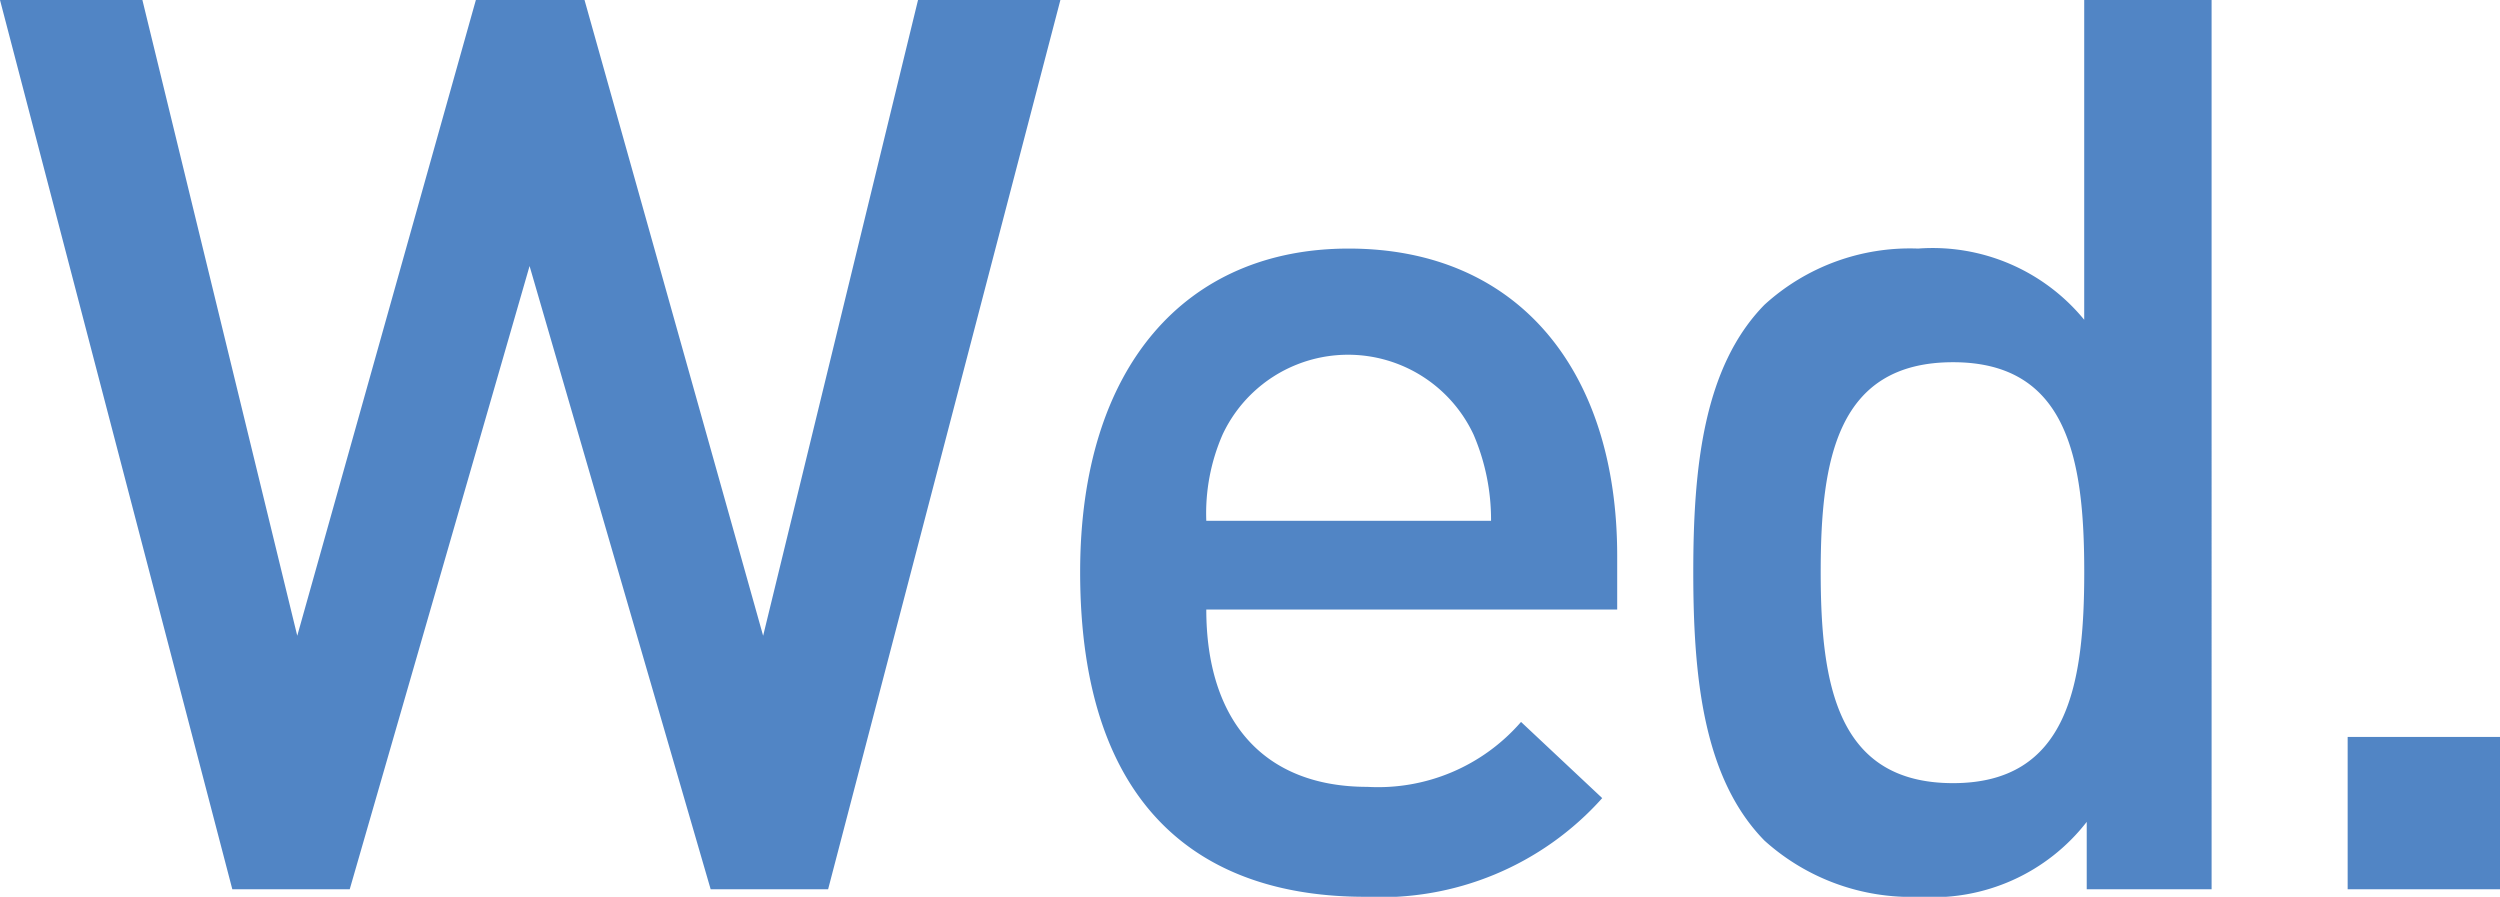
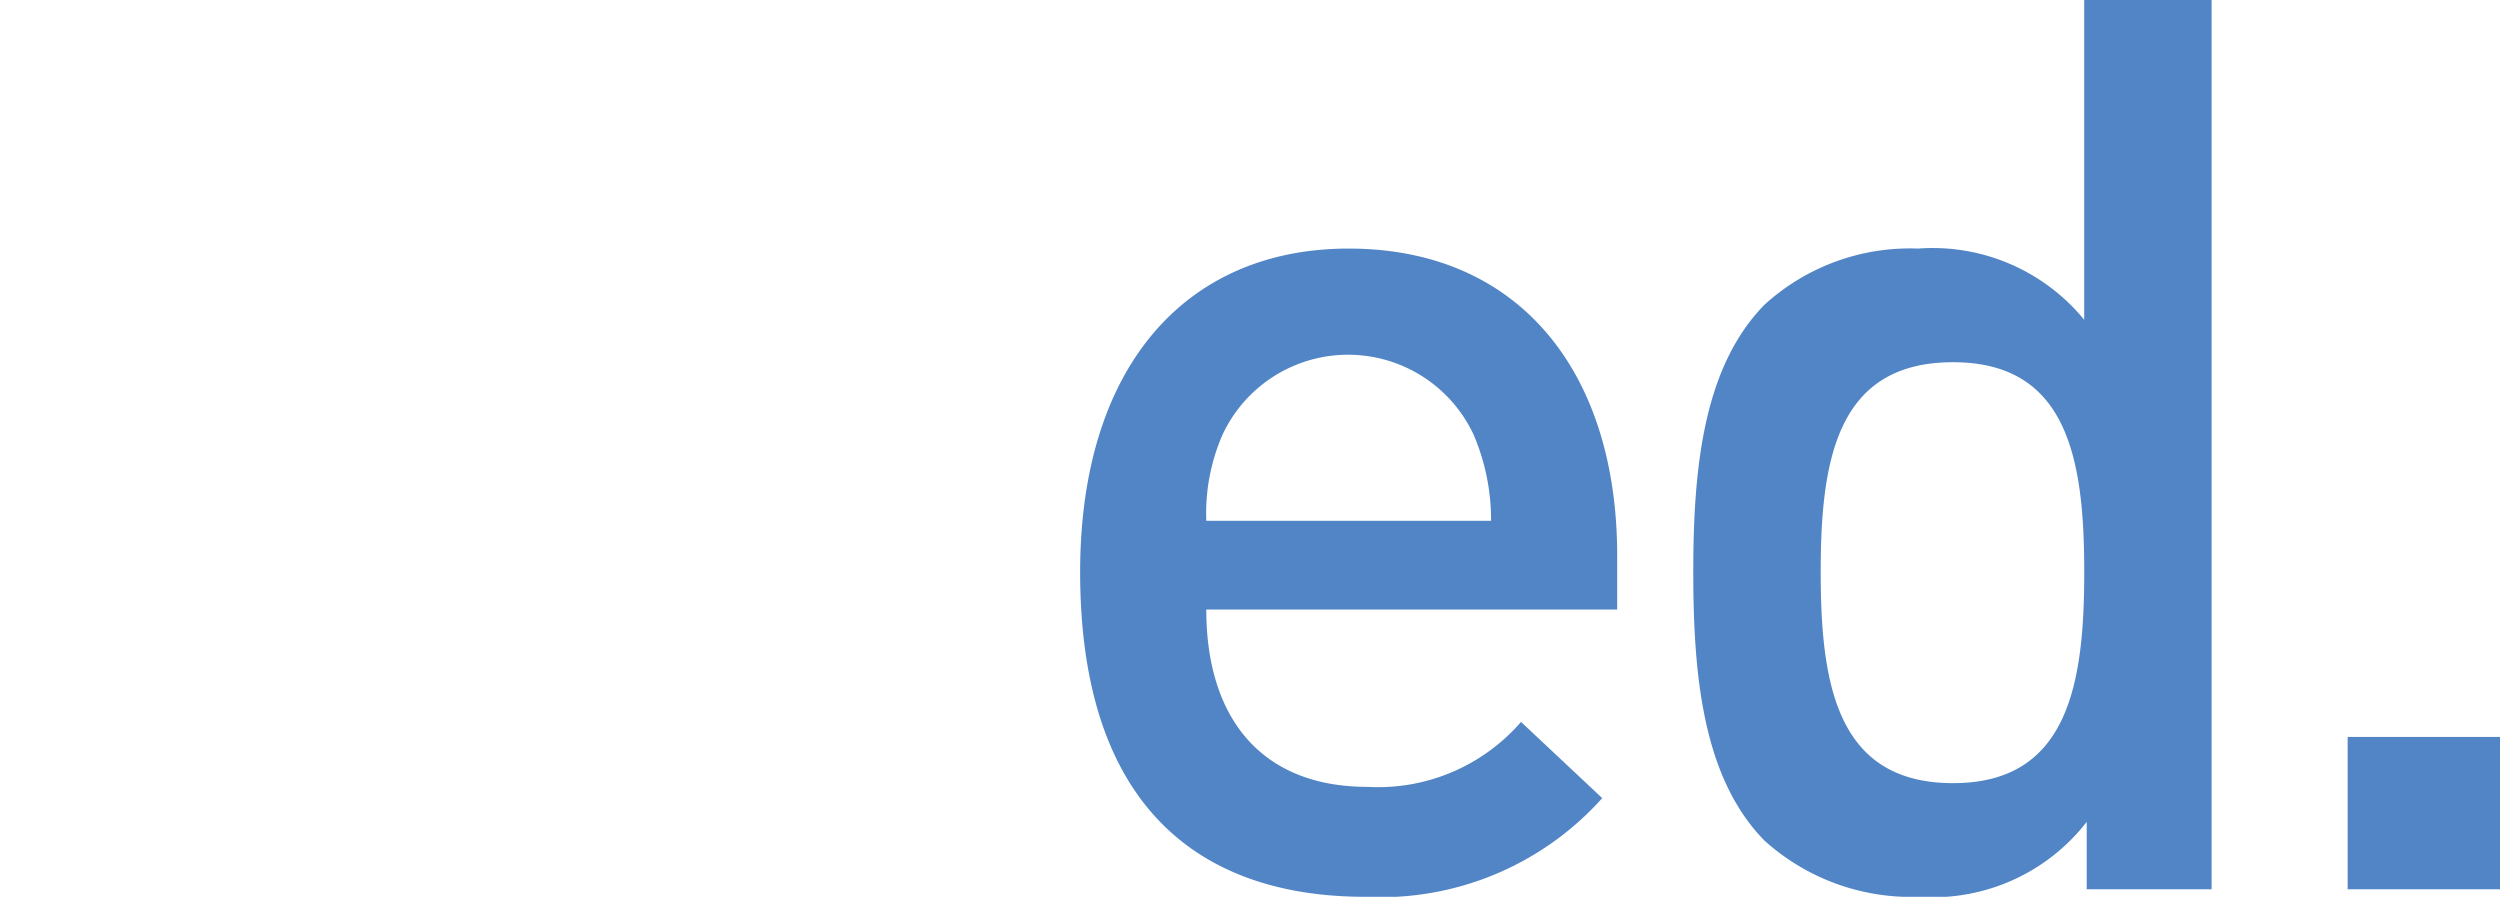
<svg xmlns="http://www.w3.org/2000/svg" width="70.613" height="25.33" viewBox="0 0 70.613 25.33">
  <title>schedule-wed</title>
  <g id="ae03179f-e5f8-4762-875e-dd36687b25bd" data-name="レイヤー 2">
    <g id="b11e6623-6309-4645-8959-0347677eef5d" data-name="BODY">
-       <path d="M23.778,30.192H20.461l-5.115-17.604-5.08,17.604H6.95L.388,5.074H4.41L8.784,23.031,13.829,5.074h3.069l5.045,17.957,4.375-17.957h4.021Z" transform="translate(-0.388 -5.074)" fill="#5185c5" />
      <path d="M34.46,22.29c0,3.104,1.587,5.009,4.551,5.009a5.344,5.344,0,0,0,4.339-1.834l2.293,2.152a8.394,8.394,0,0,1-6.703,2.787c-4.48,0-8.043-2.363-8.043-9.172,0-5.821,2.998-9.137,7.584-9.137,4.798,0,7.585,3.457,7.585,8.678V22.29Zm7.55-4.939a3.913,3.913,0,0,0-7.091,0,5.558,5.558,0,0,0-.459,2.434h8.043A6.092,6.092,0,0,0,42.01,17.351Z" transform="translate(-0.388 -5.074)" fill="#5185c5" />
      <path d="M59.328,30.192V28.288A5.503,5.503,0,0,1,54.6,30.404a6.187,6.187,0,0,1-4.374-1.587c-1.729-1.764-2.011-4.622-2.011-7.585,0-2.928.282-5.786,2.011-7.55a6.098,6.098,0,0,1,4.339-1.587,5.535,5.535,0,0,1,4.692,2.011V5.074h3.598V30.192ZM55.553,15.305c-3.281,0-3.739,2.751-3.739,5.927s.459,5.962,3.739,5.962c3.246,0,3.705-2.787,3.705-5.962S58.798,15.305,55.553,15.305Z" transform="translate(-0.388 -5.074)" fill="#5185c5" />
      <path d="M66.698,30.192V25.888h4.304v4.304Z" transform="translate(-0.388 -5.074)" fill="#5185c5" />
    </g>
  </g>
</svg>